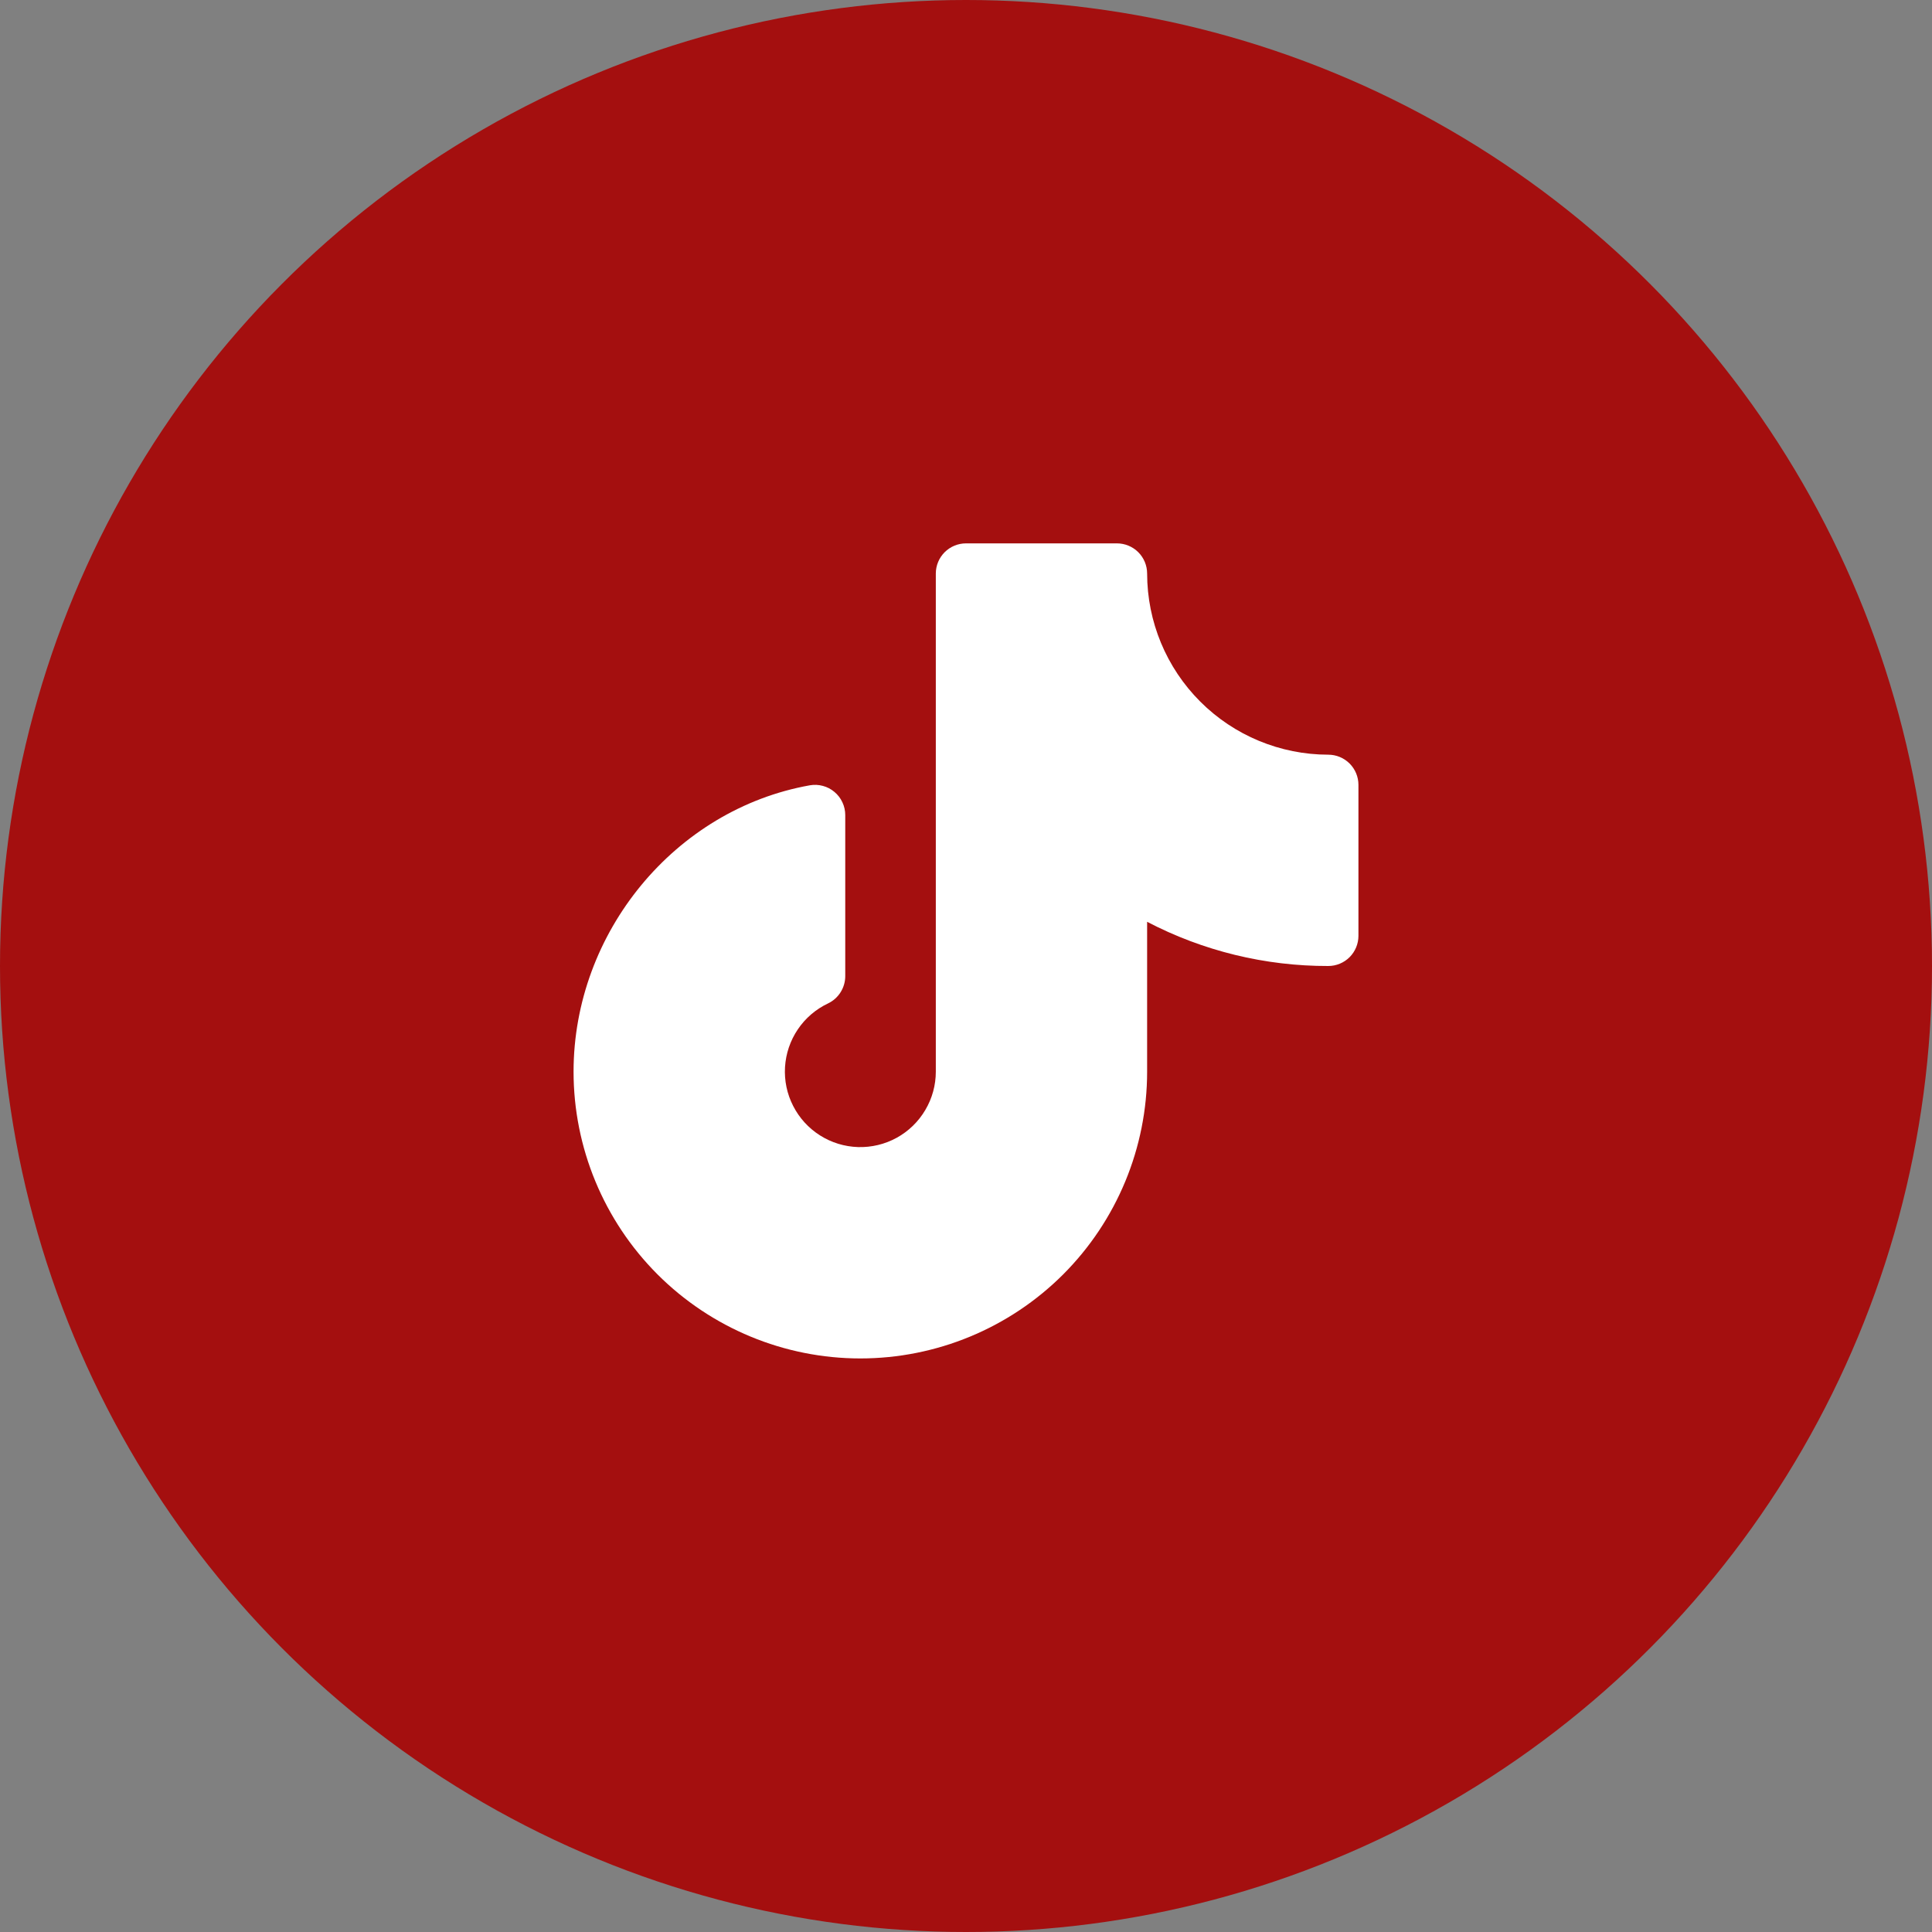
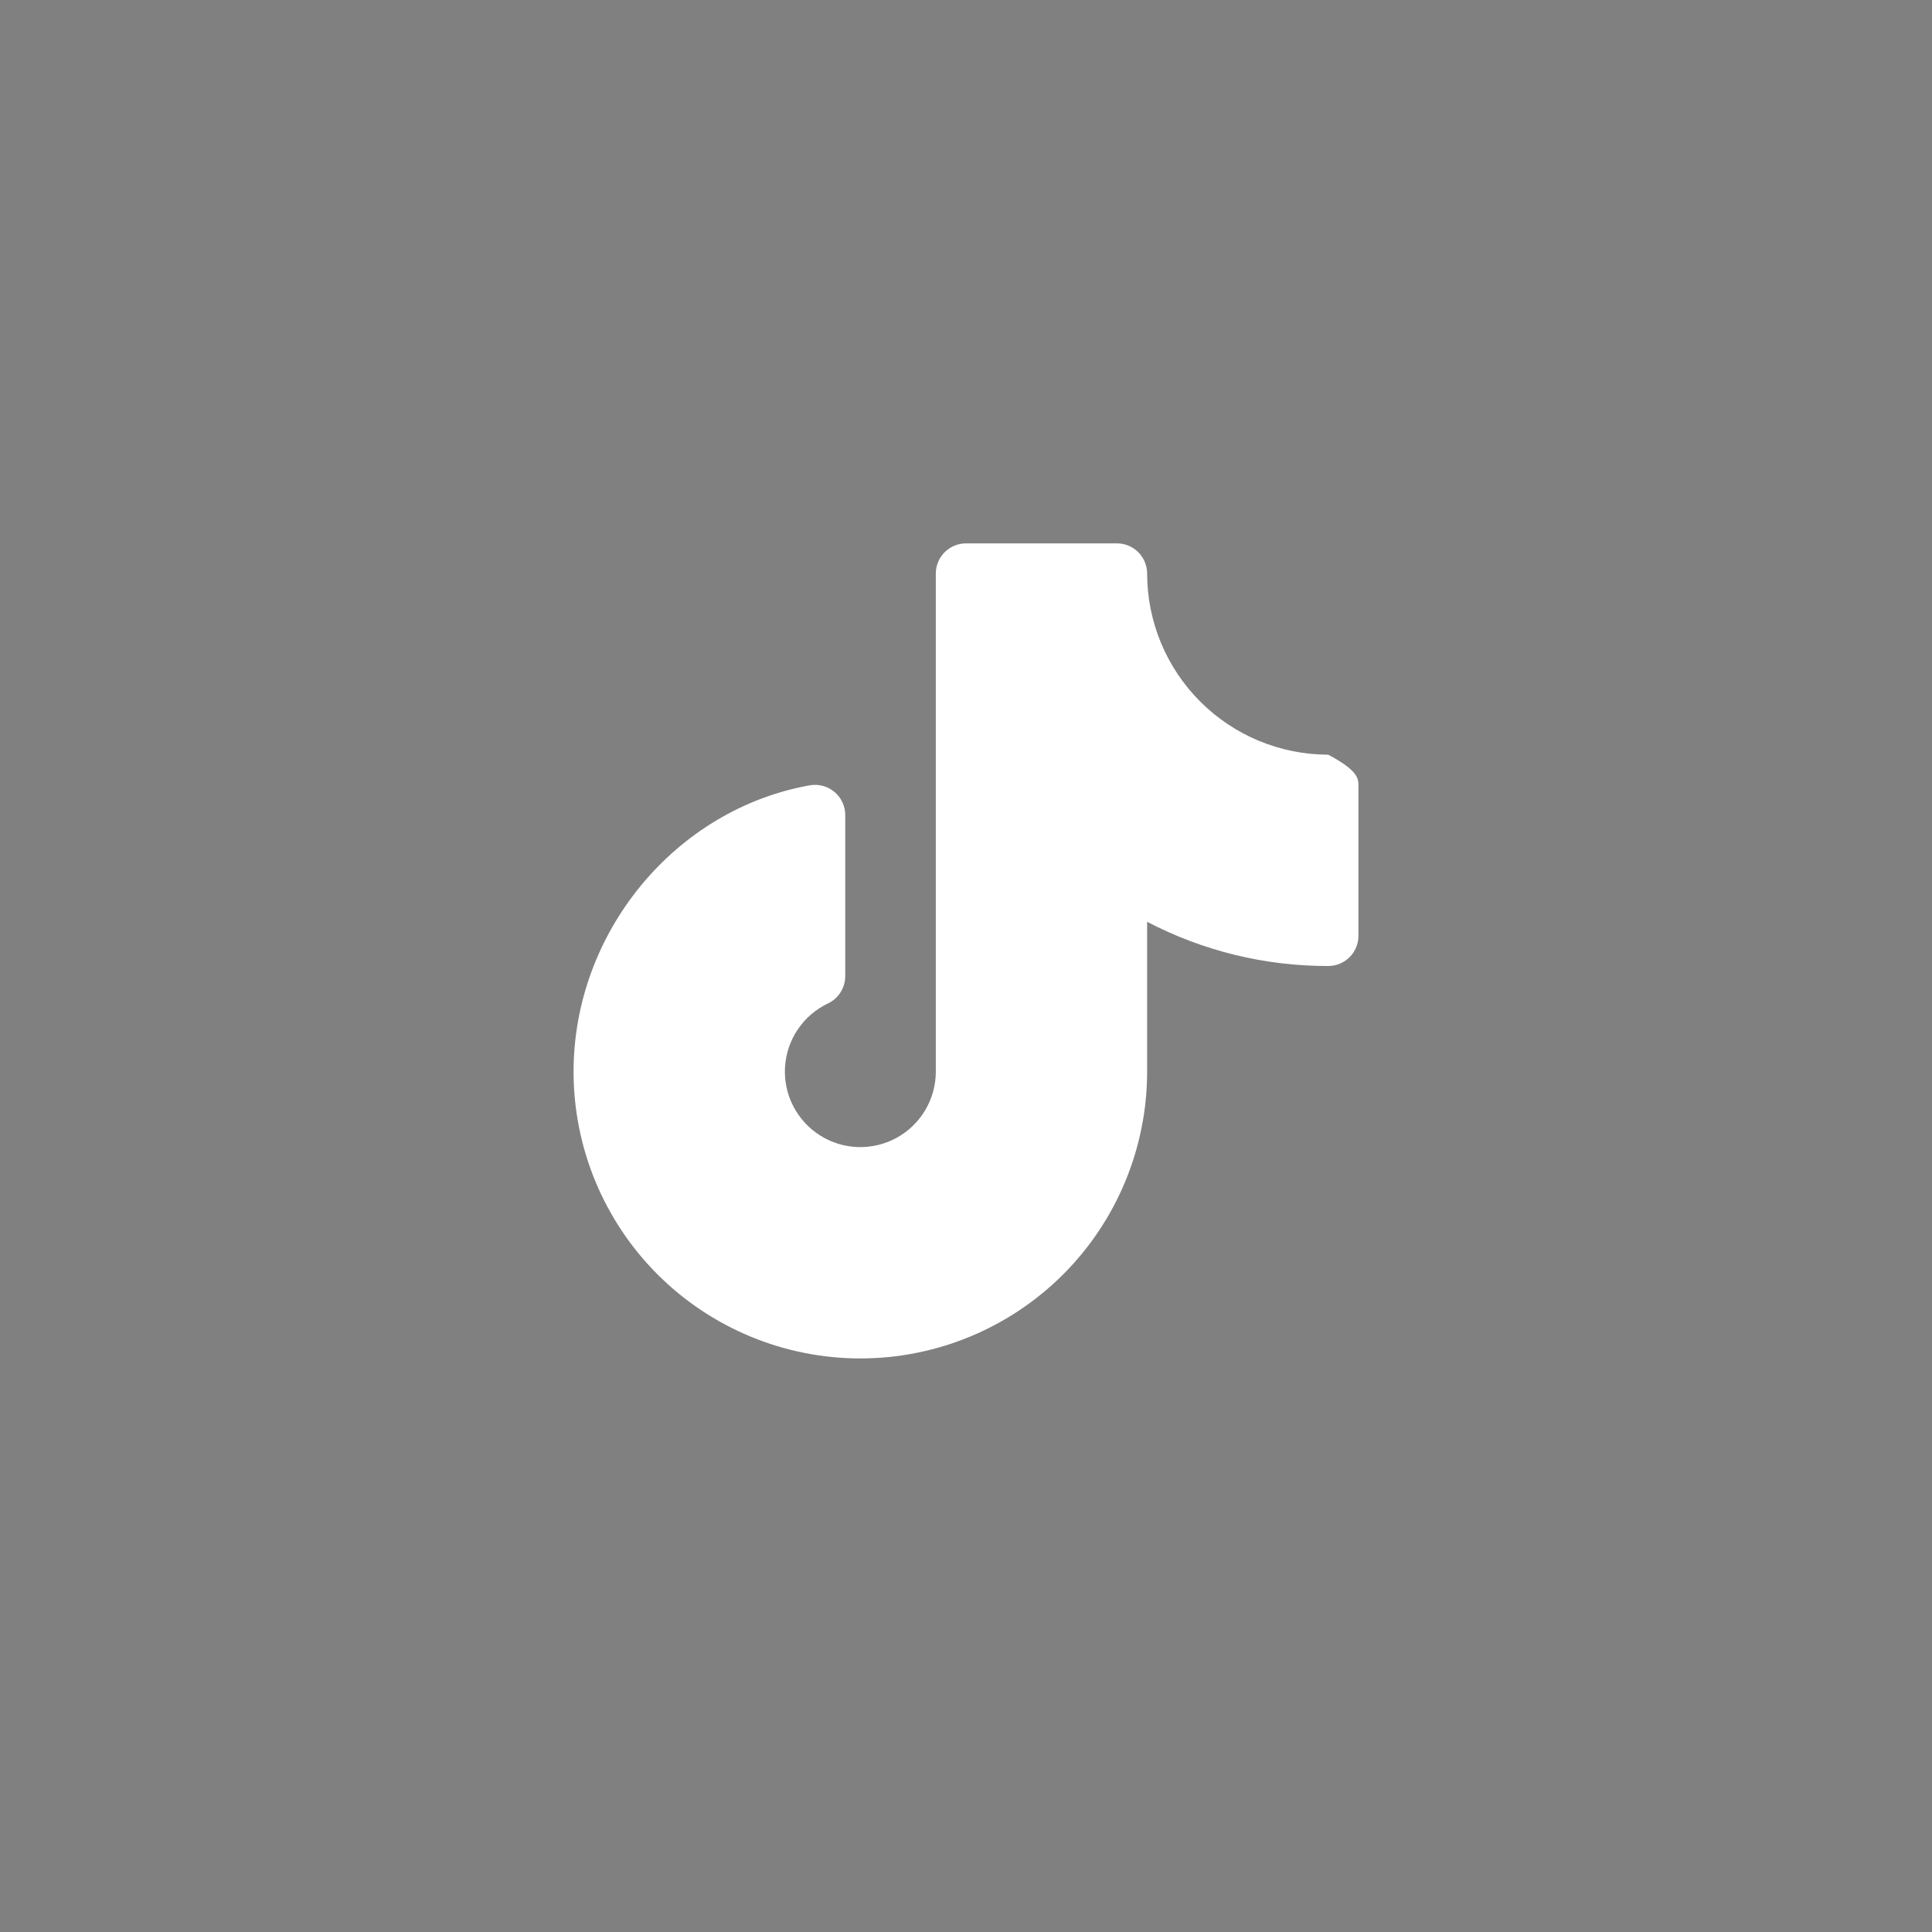
<svg xmlns="http://www.w3.org/2000/svg" width="40" height="40" viewBox="0 0 40 40" fill="none">
  <rect x="0" y="0" width="40" height="40" fill="#808080" stroke="none" />
-   <circle cx="20" cy="20" r="20" fill="#A40F0F" />
-   <path d="M28.125 16.25V19.375C28.125 19.541 28.059 19.7 27.942 19.817C27.825 19.934 27.666 20 27.5 20C26.194 20.003 24.907 19.689 23.75 19.085V22.188C23.75 23.762 23.124 25.272 22.011 26.386C20.897 27.499 19.387 28.125 17.812 28.125C16.238 28.125 14.728 27.499 13.614 26.386C12.501 25.272 11.875 23.762 11.875 22.188C11.875 19.305 13.977 16.756 16.766 16.259C16.856 16.243 16.948 16.247 17.036 16.271C17.125 16.294 17.206 16.337 17.276 16.396C17.346 16.454 17.403 16.528 17.441 16.611C17.48 16.693 17.5 16.784 17.5 16.875V20.21C17.5 20.328 17.466 20.444 17.403 20.544C17.34 20.644 17.25 20.724 17.143 20.775C16.89 20.895 16.674 21.08 16.518 21.312C16.361 21.544 16.27 21.813 16.253 22.092C16.236 22.371 16.294 22.65 16.422 22.898C16.549 23.147 16.741 23.358 16.977 23.507C17.213 23.657 17.485 23.74 17.765 23.749C18.044 23.757 18.321 23.691 18.566 23.556C18.811 23.421 19.015 23.223 19.157 22.982C19.3 22.741 19.375 22.467 19.375 22.188V11.875C19.375 11.709 19.441 11.55 19.558 11.433C19.675 11.316 19.834 11.25 20 11.25H23.125C23.291 11.25 23.45 11.316 23.567 11.433C23.684 11.55 23.75 11.709 23.75 11.875C23.751 12.869 24.146 13.822 24.849 14.525C25.552 15.229 26.506 15.624 27.5 15.625C27.666 15.625 27.825 15.691 27.942 15.808C28.059 15.925 28.125 16.084 28.125 16.25Z" fill="white" />
+   <path d="M28.125 16.25V19.375C28.125 19.541 28.059 19.7 27.942 19.817C27.825 19.934 27.666 20 27.5 20C26.194 20.003 24.907 19.689 23.75 19.085V22.188C23.75 23.762 23.124 25.272 22.011 26.386C20.897 27.499 19.387 28.125 17.812 28.125C16.238 28.125 14.728 27.499 13.614 26.386C12.501 25.272 11.875 23.762 11.875 22.188C11.875 19.305 13.977 16.756 16.766 16.259C16.856 16.243 16.948 16.247 17.036 16.271C17.125 16.294 17.206 16.337 17.276 16.396C17.346 16.454 17.403 16.528 17.441 16.611C17.48 16.693 17.5 16.784 17.5 16.875V20.21C17.5 20.328 17.466 20.444 17.403 20.544C17.34 20.644 17.25 20.724 17.143 20.775C16.89 20.895 16.674 21.08 16.518 21.312C16.361 21.544 16.27 21.813 16.253 22.092C16.236 22.371 16.294 22.65 16.422 22.898C16.549 23.147 16.741 23.358 16.977 23.507C17.213 23.657 17.485 23.74 17.765 23.749C18.044 23.757 18.321 23.691 18.566 23.556C18.811 23.421 19.015 23.223 19.157 22.982C19.3 22.741 19.375 22.467 19.375 22.188V11.875C19.375 11.709 19.441 11.55 19.558 11.433C19.675 11.316 19.834 11.25 20 11.25H23.125C23.291 11.25 23.45 11.316 23.567 11.433C23.684 11.55 23.75 11.709 23.75 11.875C23.751 12.869 24.146 13.822 24.849 14.525C25.552 15.229 26.506 15.624 27.5 15.625C28.059 15.925 28.125 16.084 28.125 16.25Z" fill="white" />
</svg>